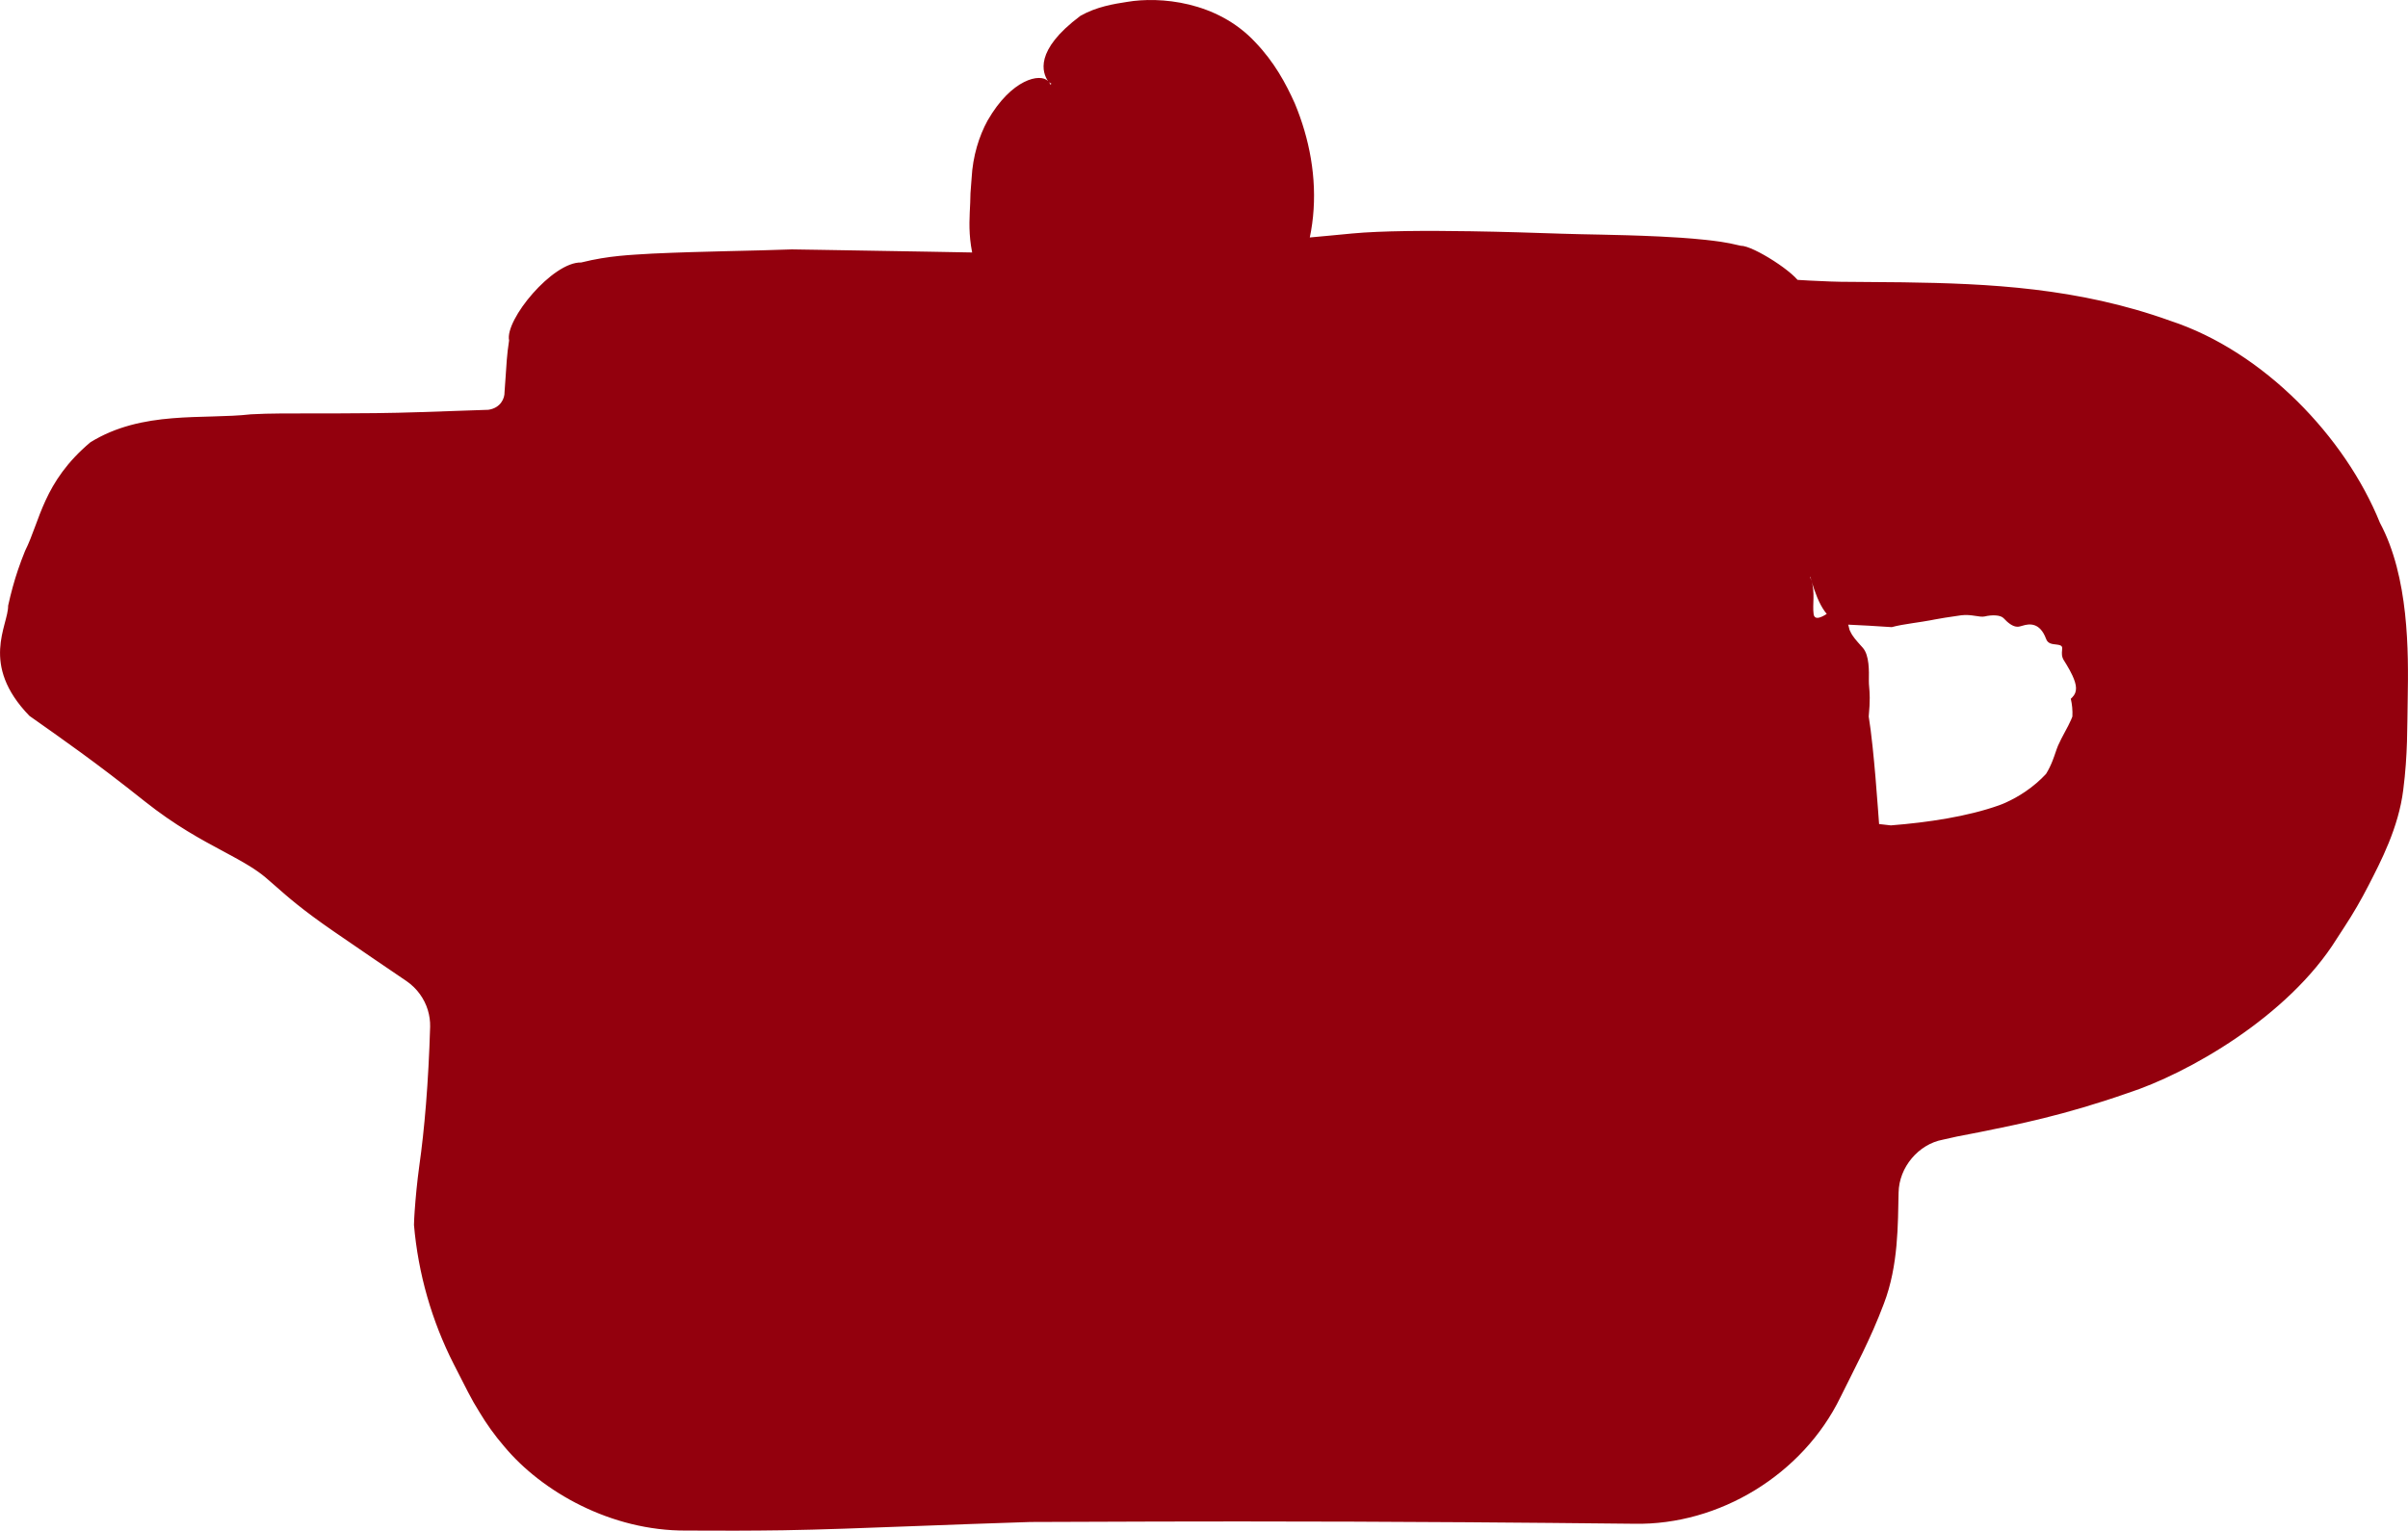
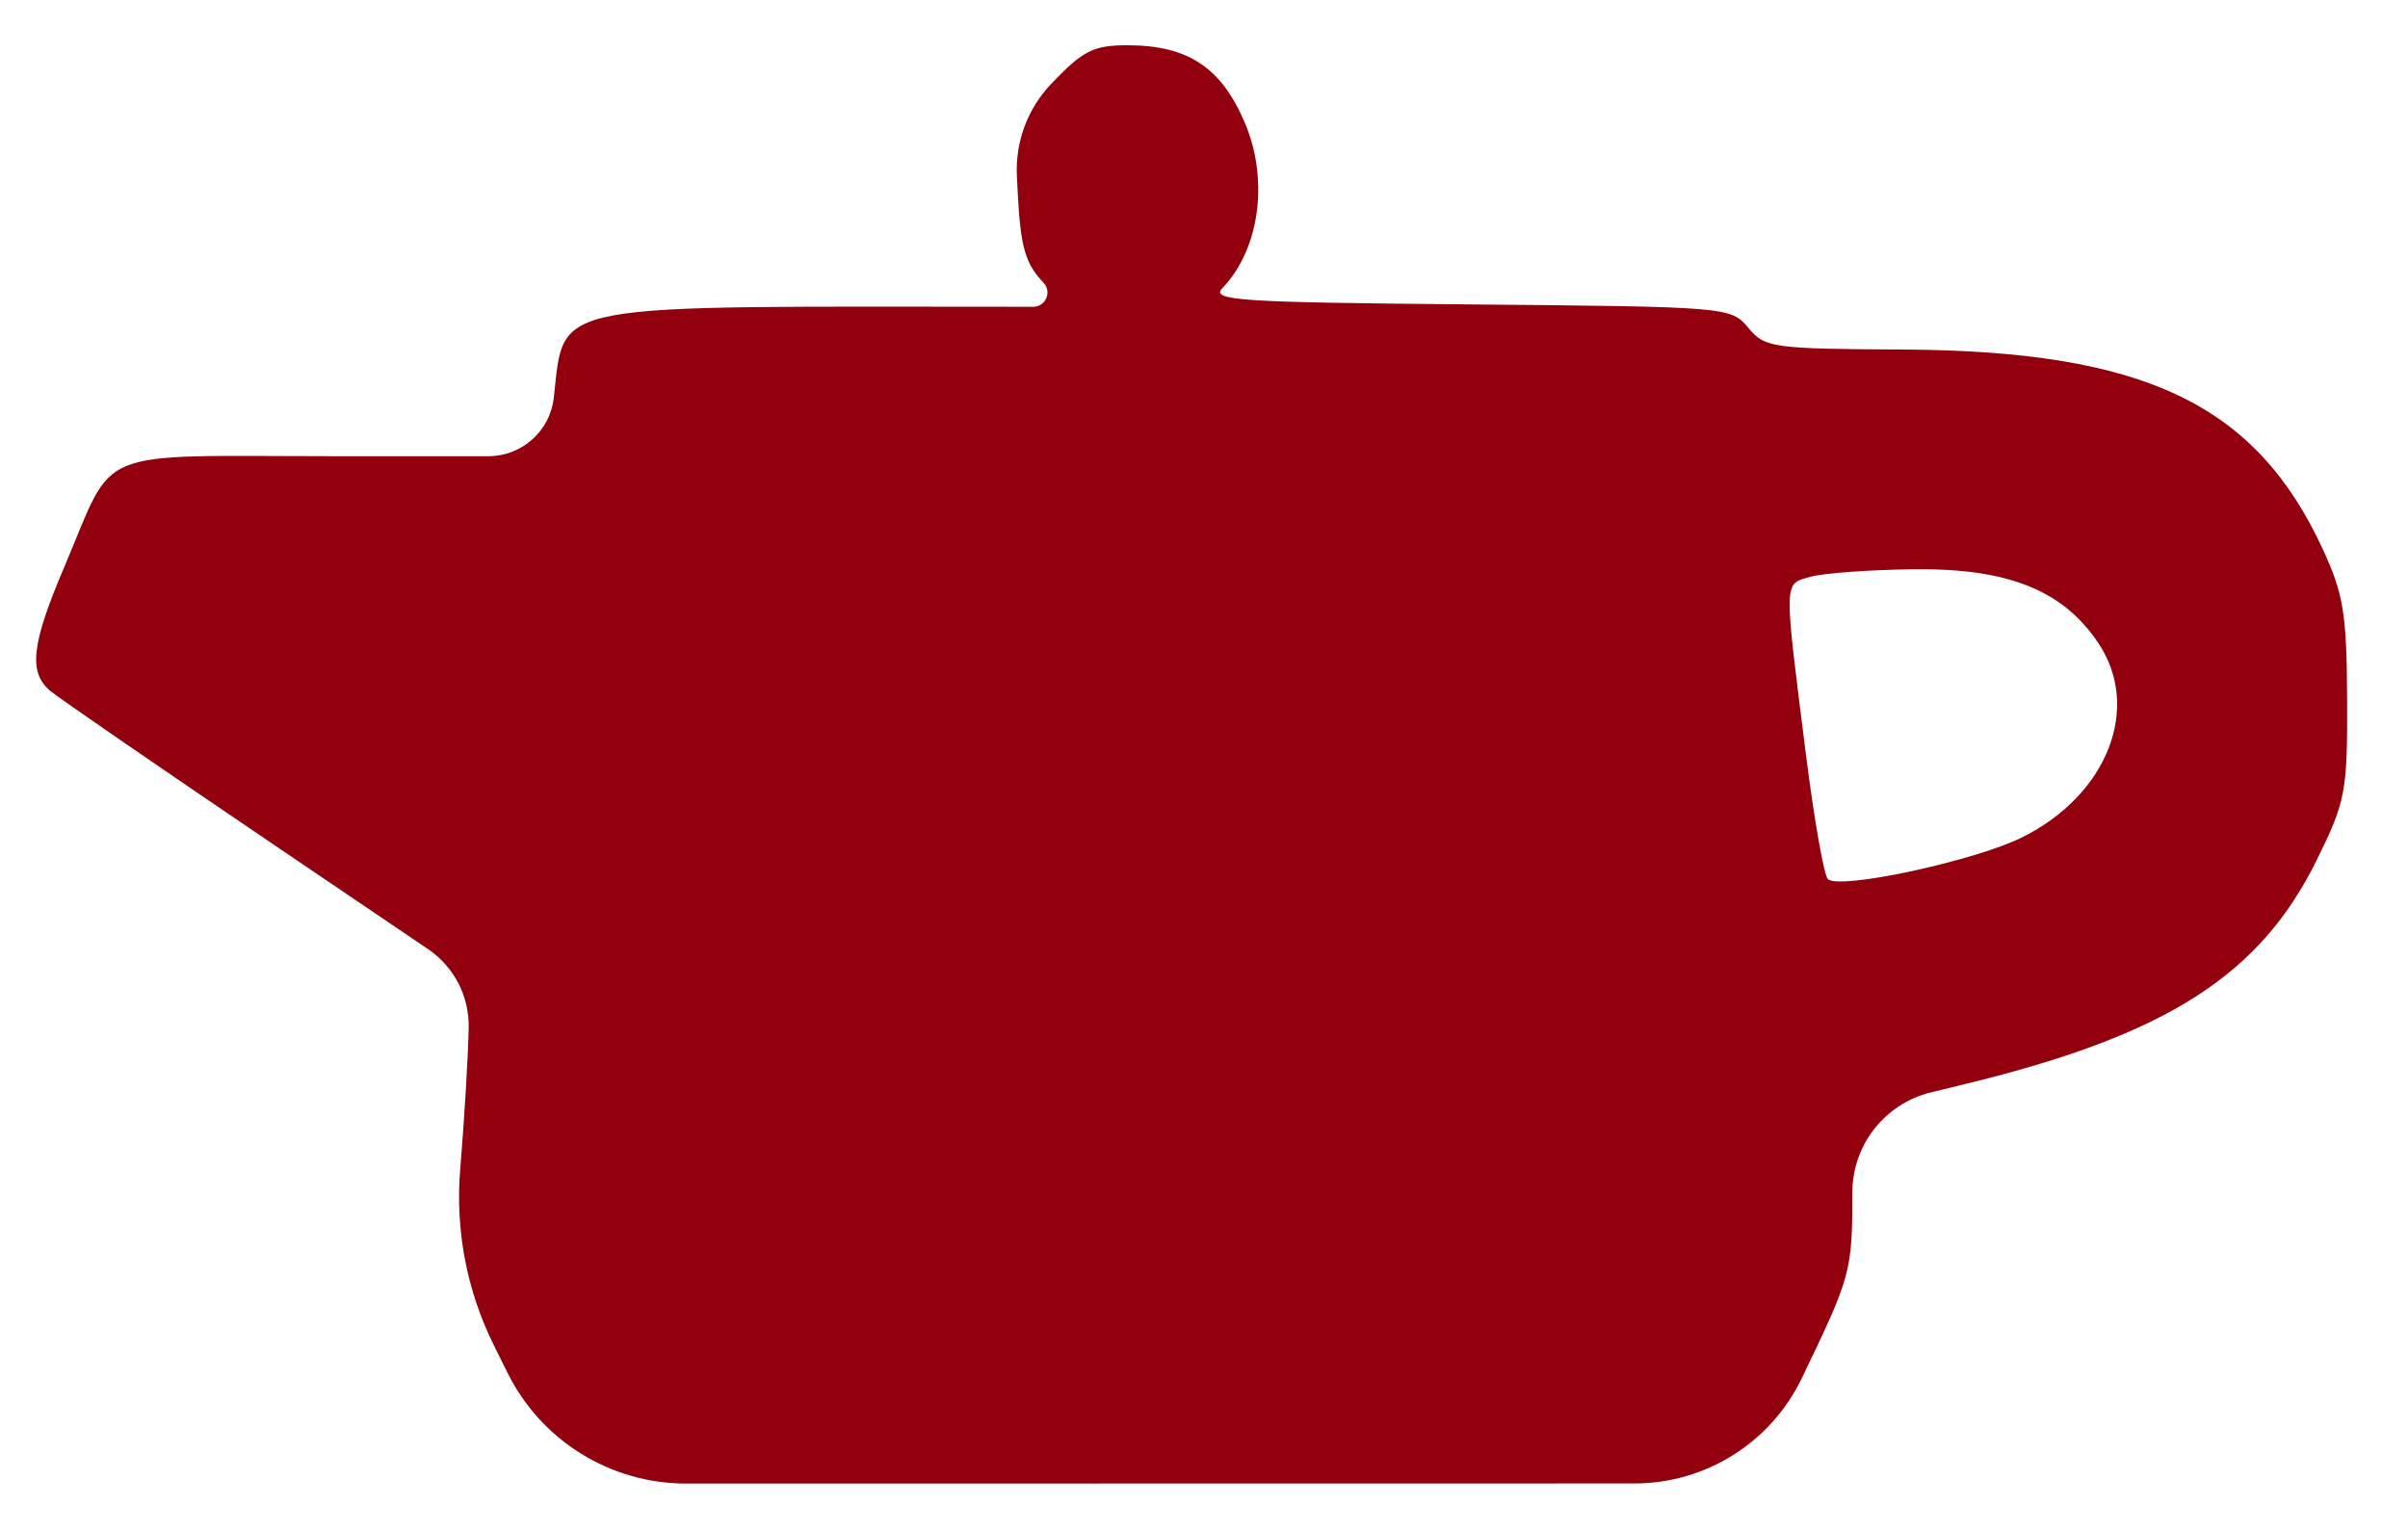
<svg xmlns="http://www.w3.org/2000/svg" viewBox="0 0 66.59 42.343" fill="none">
-   <path fill-rule="evenodd" clip-rule="evenodd" d="M29.066 2.324C28.415 3.008 28.073 3.93 28.121 4.874L28.141 5.279C28.22 6.835 28.345 7.277 28.859 7.824C29.095 8.075 28.917 8.486 28.572 8.486H22.727C15.009 8.486 15.625 8.277 15.314 11.006C15.209 11.926 14.43 12.62 13.504 12.62H9.242C2.454 12.62 3.215 12.307 1.773 15.696C0.867 17.825 0.781 18.599 1.392 19.113C1.625 19.308 4.328 21.169 7.4 23.25L11.837 26.255C12.553 26.74 12.975 27.553 12.961 28.417C12.948 29.179 12.843 30.949 12.726 32.352C12.588 34.02 12.907 35.694 13.648 37.195L14.032 37.97C14.962 39.85 16.877 41.04 18.974 41.039L31.986 41.038L45.198 41.036C47.169 41.036 48.965 39.908 49.822 38.133C51.187 35.304 51.224 35.172 51.224 32.989C51.224 31.674 52.122 30.529 53.4 30.217L54.393 29.975C59.924 28.624 62.497 26.978 64.068 23.787C64.868 22.161 64.917 21.905 64.906 19.344C64.897 16.984 64.808 16.436 64.233 15.19C62.374 11.169 59.289 9.703 52.609 9.669C49.013 9.65 48.804 9.621 48.346 9.067C47.87 8.492 47.782 8.484 40.648 8.421C34.242 8.364 33.474 8.314 33.804 7.97C34.827 6.905 35.093 4.998 34.438 3.431C33.787 1.871 32.86 1.252 31.177 1.252C30.234 1.252 29.948 1.397 29.066 2.324ZM50.061 15.956C49.318 16.167 49.323 15.977 49.943 20.888C50.167 22.665 50.438 24.207 50.546 24.316C50.85 24.625 54.613 23.816 55.928 23.159C58.283 21.983 59.224 19.574 58.026 17.788C57.044 16.322 55.525 15.716 52.913 15.747C51.699 15.761 50.416 15.855 50.061 15.956Z" fill="#93000D" />
-   <path d="M37.39 6.459C38.213 6.382 39.449 6.378 40.666 6.397C41.56 6.411 42.43 6.439 43.074 6.461C43.103 6.462 43.131 6.463 43.159 6.464C43.521 6.476 43.855 6.482 44.263 6.49C44.703 6.5 45.213 6.51 45.91 6.543C46.26 6.561 46.662 6.582 47.165 6.635C47.424 6.665 47.704 6.691 48.137 6.798C48.482 6.792 49.684 7.567 49.793 7.87C49.918 8.015 49.66 7.757 49.515 7.731C49.382 7.72 50.506 7.802 51.184 7.797C51.652 7.803 52.136 7.806 52.619 7.809C55 7.843 57.471 7.958 60.016 8.874C62.601 9.724 64.855 12.089 65.813 14.46C66.617 15.959 66.606 18.029 66.582 19.337C66.566 20.12 66.585 20.866 66.459 21.847C66.33 22.897 65.834 23.838 65.499 24.492C65.298 24.884 65.075 25.272 64.826 25.65C64.761 25.754 64.692 25.86 64.621 25.966C63.276 28.129 60.486 29.703 58.845 30.235C57.074 30.854 55.788 31.107 54.722 31.322C54.514 31.362 54.315 31.401 54.123 31.438C53.988 31.468 53.854 31.498 53.72 31.528C53.059 31.652 52.515 32.284 52.503 32.989C52.482 33.854 52.503 35.001 52.095 36.065C51.72 37.064 51.299 37.827 50.895 38.65C49.856 40.787 47.544 42.195 45.198 42.151C43.648 42.134 42.098 42.12 40.549 42.109C38.457 42.095 36.364 42.087 34.271 42.087C33.509 42.088 32.747 42.088 31.986 42.09C30.82 42.093 29.655 42.097 28.49 42.102C27.368 42.137 26.301 42.178 25.312 42.215C23.922 42.268 22.684 42.315 21.662 42.331C20.792 42.344 19.88 42.345 18.974 42.339C16.901 42.351 14.989 41.268 13.944 40.013C13.673 39.699 13.447 39.378 13.262 39.068C13.147 38.886 13.041 38.7 12.943 38.509C12.812 38.252 12.681 37.995 12.549 37.738C11.94 36.543 11.563 35.227 11.448 33.884C11.451 33.758 11.458 33.631 11.467 33.503C11.495 33.11 11.534 32.698 11.594 32.258C11.594 32.258 11.594 32.258 11.594 32.258C11.738 31.244 11.848 29.969 11.895 28.399C11.898 28.248 11.877 28.09 11.829 27.934C11.737 27.636 11.539 27.342 11.239 27.138C10.62 26.718 9.949 26.261 9.22 25.759C8.362 25.168 7.958 24.811 7.627 24.519C7.53 24.433 7.439 24.353 7.345 24.274C7.213 24.163 7.069 24.063 6.914 23.966C6.689 23.826 6.441 23.693 6.168 23.546C5.568 23.225 4.849 22.839 4.005 22.169C2.646 21.085 1.715 20.439 0.814 19.803C-0.569 18.376 0.233 17.304 0.225 16.754C0.306 16.39 0.392 16.075 0.496 15.768C0.554 15.596 0.619 15.422 0.694 15.237C1.111 14.407 1.193 13.335 2.499 12.235C3.94 11.344 5.616 11.611 6.939 11.461C7.432 11.432 8.098 11.435 8.877 11.436C8.994 11.436 9.115 11.436 9.242 11.436C9.966 11.434 10.777 11.43 11.635 11.4C12.344 11.375 12.961 11.354 13.504 11.336C13.85 11.286 13.958 11.011 13.952 10.85C13.964 10.703 13.973 10.565 13.982 10.425C14.004 10.121 14.014 9.826 14.078 9.418C13.957 8.848 15.281 7.24 16.071 7.261C16.85 7.067 17.437 7.053 18.041 7.015C19.474 6.949 20.836 6.94 21.898 6.899C22.179 6.904 22.44 6.908 22.727 6.912C24.676 6.943 26.624 6.979 28.572 7.015C27.668 6.988 27.16 8.201 27.799 8.82C27.612 8.616 27.387 8.336 27.217 8.002C26.658 6.745 26.835 6.042 26.837 5.345C26.846 5.206 26.856 5.07 26.868 4.937C26.9 4.315 27.076 3.763 27.31 3.335C27.975 2.178 28.771 2.019 28.981 2.243C29.228 2.479 29.03 3.08 29.029 3.887C29.029 4.187 29.059 4.506 29.139 4.822C29.165 4.954 29.189 5.088 29.212 5.225C29.314 5.834 29.434 6.607 29.563 6.767C29.596 6.822 29.645 6.885 29.748 6.989C30.723 7.922 29.936 9.781 28.572 9.724C26.624 9.76 24.676 9.795 22.727 9.826C22.341 9.832 21.984 9.837 21.606 9.842C20.275 9.863 18.904 9.857 17.673 9.93C15.956 10.373 17.202 9.129 16.743 11.169C16.608 12.552 15.49 13.762 14.116 14.006C13.914 14.045 13.708 14.064 13.504 14.064C12.084 14.063 10.663 14.06 9.242 14.055C8.36 14.052 7.469 14.04 6.611 14.034C6.361 14.033 6.122 14.032 5.881 14.033C4.95 14.045 3.812 14.303 4.07 14.307C4.035 14.304 3.612 15.398 3.37 16.027C3.331 16.125 3.291 16.224 3.249 16.324C2.878 17.212 2.6 17.913 2.544 18.188C2.55 18.411 2.412 17.941 2.354 17.967C2.304 17.928 2.393 17.996 2.43 18.022C2.608 18.149 2.885 18.337 3.211 18.556C4.411 19.365 6.384 20.67 8.251 21.993C8.477 22.153 8.701 22.314 8.922 22.474C9.833 23.134 10.874 23.924 11.869 24.679C12.1 24.854 12.329 25.028 12.553 25.197C13.741 26.054 14.181 27.442 14.128 28.437C14.113 28.816 14.096 29.116 14.093 29.358C14.075 30.342 13.999 31.403 13.894 32.449C13.845 32.922 13.836 33.395 13.865 33.846C13.939 35.096 14.328 36.155 14.654 36.684C14.656 36.688 14.658 36.691 14.66 36.694C14.813 36.95 14.948 37.197 15.078 37.453C15.27 37.821 15.486 38.197 15.852 38.608C16.247 39.041 16.832 39.545 17.801 39.831C18.225 39.952 18.617 40.004 18.974 40.017C19.689 40.037 20.282 40.065 20.817 40.089C22.03 40.145 22.942 40.187 24.303 40.109C25.814 40.023 27.393 39.969 28.636 39.996C29.203 40.008 29.851 40.005 30.525 40.002C31.005 39.999 31.498 39.997 31.985 40C32.404 40.003 32.818 40.01 33.214 40.023C33.92 40.049 34.504 40.114 35.021 40.171C35.182 40.189 35.337 40.206 35.486 40.221C36.049 40.22 36.612 40.219 37.174 40.217C37.265 40.206 37.361 40.195 37.461 40.183C37.963 40.123 38.579 40.049 39.343 40.013C40.551 39.955 41.612 39.991 42.73 40.029C43.503 40.055 44.302 40.083 45.198 40.081C45.291 40.081 45.386 40.077 45.481 40.069C46.056 40.025 46.696 39.82 47.239 39.477C48.031 38.989 48.569 38.236 48.856 37.666C48.869 37.641 48.882 37.617 48.894 37.593C49.033 37.325 49.185 37.104 49.331 36.891C49.332 36.89 49.332 36.889 49.333 36.888C49.343 36.874 49.353 36.859 49.363 36.845C50.044 35.422 50.265 34.566 50.178 32.989C50.168 32.305 50.344 31.612 50.685 31.012C50.795 30.802 50.927 30.6 51.074 30.412C51.624 29.702 52.428 29.233 53.109 29.028C53.254 28.978 53.387 28.93 53.504 28.885C53.644 28.831 53.84 28.766 54.08 28.691C54.755 28.48 55.774 28.182 56.778 27.808C57.667 27.48 58.537 27.083 59.173 26.695C59.547 26.469 59.912 26.296 60.273 26.093C60.609 25.905 60.94 25.689 61.237 25.386C61.385 25.235 61.53 25.057 61.672 24.86C61.798 24.686 61.923 24.497 62.051 24.295C62.169 24.111 62.457 23.723 62.771 23.148C62.775 23.14 62.78 23.132 62.784 23.124C63.001 22.722 63.239 22.285 63.357 21.94C63.525 21.36 63.479 20.34 63.465 19.349C63.455 18.888 63.443 18.434 63.418 18.006C63.37 17.727 63.304 17.501 63.225 17.344C63.168 17.231 63.102 17.146 63.033 17.067C62.939 16.96 62.842 16.87 62.739 16.74C62.659 16.638 62.583 16.496 62.553 16.373C62.539 16.317 62.537 16.268 62.533 16.222C62.53 16.17 62.525 16.121 62.502 16.071C62.492 16.05 62.478 16.03 62.462 16.008C62.449 15.993 62.435 15.977 62.42 15.96C62.363 15.896 62.29 15.817 62.219 15.678C61.952 15.16 61.627 14.623 61.256 14.178C60.845 13.68 60.37 13.292 59.934 13.041C59.455 12.756 58.704 12.373 57.815 12.104C57.202 11.915 56.539 11.773 55.954 11.689C55.381 11.607 54.766 11.585 54.163 11.582C53.615 11.579 53.093 11.59 52.599 11.58C52.425 11.577 52.27 11.57 52.109 11.559C51.985 11.55 51.823 11.498 51.626 11.433C51.484 11.387 51.32 11.334 51.138 11.284C50.241 11.216 49.775 11.446 48.129 10.918C48.063 10.896 47.991 10.868 47.918 10.836C47.917 10.836 47.916 10.835 47.915 10.835C47.516 10.666 47.155 10.333 46.99 10.188C46.699 10.072 47.542 10.621 47.173 10.495C46.962 10.491 46.559 10.464 46.113 10.396C45.812 10.351 45.621 10.284 45.441 10.224C45.275 10.165 45.113 10.112 44.887 10.098C44.623 10.081 44.32 10.11 43.975 10.141C43.503 10.186 42.973 10.238 42.433 10.179C42.398 10.175 42.359 10.171 42.319 10.166C41.931 10.124 41.354 10.063 40.786 9.945C40.736 9.944 40.686 9.943 40.635 9.941C38.978 9.895 37.338 9.852 35.656 9.766C35.286 9.746 34.926 9.725 34.525 9.689C34.326 9.669 34.13 9.651 33.868 9.605C33.728 9.575 33.616 9.574 33.277 9.435C33.167 9.333 32.542 9.288 32.37 8.147C32.437 7.178 32.744 7.167 32.817 7.022C33.468 6.434 33.713 4.978 33.287 3.912C33.141 3.525 32.966 3.198 32.775 2.978C32.448 2.569 31.905 2.351 31.177 2.219C30.863 2.162 30.663 2.118 30.518 2.098C29.936 2.095 29.187 2.522 28.981 2.243C28.831 2.018 28.587 1.403 29.879 0.437C30.321 0.187 30.802 0.108 31.177 0.051C32.062 -0.098 33.65 0.027 34.711 1.166C35.236 1.712 35.557 2.305 35.806 2.86C36.623 4.821 36.615 7.169 34.96 9.08C35.004 9.021 35.084 9.002 35.25 8.613C35.515 8.248 35.146 7.055 34.832 6.932C34.324 6.558 34.367 6.684 34.328 6.647C34.311 6.637 34.397 6.645 34.479 6.647C35.185 6.668 36.047 6.587 36.836 6.512C37.015 6.495 37.212 6.477 37.39 6.459ZM51.515 17.921C51.697 18.13 51.685 18.569 51.681 18.818C51.681 18.823 51.681 18.827 51.681 18.832C51.68 18.89 51.684 18.946 51.69 19.012C51.703 19.162 51.721 19.369 51.677 19.82C51.697 19.942 51.715 20.068 51.731 20.198C51.75 20.347 51.767 20.498 51.784 20.656C51.843 21.217 51.889 21.781 51.93 22.34C51.951 22.619 51.971 22.897 51.991 23.165C52.001 23.298 52.012 23.43 52.022 23.546C51.924 23.502 52.405 24.307 51.681 23.197C50.95 22.63 50.997 22.867 50.912 22.813C50.899 22.81 50.892 22.809 50.887 22.808C50.892 22.8 51.347 22.74 51.568 22.759C51.879 22.785 52.104 22.809 52.289 22.832C53.308 22.752 54.407 22.588 55.28 22.277C55.342 22.255 55.403 22.23 55.452 22.208C55.648 22.12 55.835 22.016 56.009 21.897C56.22 21.754 56.412 21.589 56.58 21.409C56.658 21.284 56.717 21.156 56.762 21.04C56.827 20.875 56.867 20.731 56.913 20.624C57.025 20.37 57.183 20.119 57.271 19.915C57.285 19.882 57.298 19.85 57.309 19.821C57.318 19.648 57.301 19.483 57.265 19.33C57.277 19.318 57.289 19.307 57.302 19.294C57.459 19.14 57.429 18.945 57.309 18.684C57.267 18.593 57.213 18.494 57.144 18.38C57.122 18.345 57.1 18.309 57.077 18.273C57.006 18.161 57.017 18.067 57.024 17.987C57.027 17.964 57.028 17.942 57.027 17.922C57.024 17.852 56.95 17.839 56.865 17.829C56.754 17.816 56.629 17.811 56.58 17.669C56.408 17.208 56.112 17.254 55.939 17.306C55.886 17.321 55.839 17.336 55.797 17.337C55.661 17.341 55.521 17.224 55.409 17.103C55.321 17.006 55.077 17.006 54.887 17.052C54.814 17.069 54.726 17.052 54.619 17.036C54.507 17.019 54.375 17.001 54.23 17.021C53.861 17.071 53.663 17.108 53.504 17.136C53.459 17.145 53.416 17.152 53.373 17.161C53.247 17.185 53.092 17.207 52.93 17.232C52.921 17.233 52.911 17.235 52.902 17.236C52.69 17.268 52.475 17.303 52.313 17.348C51.887 17.321 51.457 17.292 51.042 17.276C50.83 17.267 50.624 17.14 50.463 16.915C50.3 16.69 50.192 16.388 50.093 16.069C49.99 15.751 50.038 15.402 50.191 15.13C50.342 14.858 50.572 14.682 50.815 14.634C51.304 14.539 51.78 14.462 52.263 14.404C52.473 14.379 52.684 14.358 52.896 14.342C53.29 14.313 53.691 14.307 54.1 14.335C54.546 14.367 55.002 14.431 55.468 14.545C55.516 14.556 55.563 14.568 55.612 14.581C56.024 14.592 56.457 14.657 56.757 14.754C57.004 14.833 57.16 14.961 57.285 15.071C57.373 15.148 57.447 15.217 57.535 15.267C57.583 15.294 57.648 15.33 57.727 15.375C58.047 15.553 58.579 15.94 58.872 16.425C58.982 16.603 59.077 16.82 59.153 17.033C59.17 17.079 59.187 17.124 59.202 17.17C59.343 17.571 59.399 17.952 59.485 18.123C59.642 18.425 59.683 18.823 59.671 19.16C59.662 19.483 59.613 19.752 59.653 19.913C59.699 20.106 59.648 20.266 59.556 20.484C59.491 20.635 59.407 20.815 59.301 21.054C59.178 21.33 59.039 21.496 58.921 21.629C58.752 21.816 58.623 21.941 58.525 22.203C58.416 22.494 58.24 22.771 58.045 22.924C57.955 22.995 57.865 23.083 57.766 23.173C57.636 23.291 57.494 23.409 57.34 23.483C57.216 23.543 57.084 23.554 56.972 23.559C56.937 23.56 56.903 23.562 56.871 23.564C56.782 23.621 56.693 23.676 56.602 23.729C56.592 23.747 56.582 23.766 56.571 23.785C56.526 23.87 56.468 23.971 56.378 24.06C56.363 24.075 56.347 24.089 56.33 24.102C56.13 24.263 55.926 24.304 55.725 24.338C55.567 24.366 55.406 24.389 55.236 24.456C55.121 24.502 54.995 24.569 54.869 24.635C54.685 24.731 54.499 24.823 54.358 24.836C54.305 24.841 54.251 24.814 54.197 24.786C54.197 24.786 54.197 24.786 54.196 24.785C54.193 24.783 54.189 24.782 54.186 24.78C53.866 24.897 53.545 25.01 53.221 25.118C53.194 25.135 53.167 25.152 53.141 25.168C53.01 25.247 52.883 25.322 52.804 25.408C52.721 25.5 52.479 25.592 52.216 25.681C52.046 25.74 51.86 25.798 51.706 25.859C51.614 25.895 51.522 25.863 51.418 25.83C51.325 25.798 51.224 25.765 51.116 25.78C51.058 25.788 50.995 25.808 50.923 25.827C50.849 25.843 50.786 25.86 50.681 25.864C50.51 25.772 50.698 26.161 49.515 25.334C49.41 25.224 49.356 25.142 49.315 25.075C49.039 24.504 49.154 24.575 49.11 24.405C49.009 24.108 48.94 23.869 48.87 23.618C48.825 23.573 48.77 23.536 48.703 23.51C48.655 23.492 48.6 23.48 48.543 23.466C48.466 23.448 48.386 23.428 48.319 23.395C48.267 23.369 48.241 23.33 48.256 23.3C48.263 23.286 48.278 23.274 48.292 23.263C48.308 23.25 48.322 23.238 48.32 23.227C48.318 23.219 48.304 23.213 48.288 23.206C48.261 23.193 48.227 23.177 48.22 23.146C48.197 23.027 48.185 22.892 48.175 22.759C48.163 22.612 48.153 22.467 48.127 22.356C48.098 22.231 48.118 22.044 48.14 21.858C48.155 21.727 48.17 21.598 48.169 21.488C48.168 21.381 48.128 21.274 48.089 21.171C48.084 21.155 48.078 21.14 48.072 21.124C48.033 21.017 48.002 20.915 48.026 20.823C48.032 20.802 48.079 20.77 48.138 20.731C48.18 20.703 48.228 20.672 48.271 20.636C48.254 20.502 48.24 20.373 48.228 20.247C48.221 20.243 48.213 20.239 48.205 20.236C48.205 20.236 48.205 20.236 48.205 20.236C48.031 20.145 47.794 20.03 47.899 19.808C47.925 19.751 47.982 19.71 48.034 19.673C48.084 19.638 48.13 19.606 48.135 19.567C48.141 19.523 48.102 19.479 48.059 19.425C47.998 19.351 47.93 19.271 47.973 19.179C47.976 19.173 47.979 19.166 47.982 19.159C48.012 19.089 48.055 18.985 48.156 18.879C48.152 18.592 48.154 18.316 48.161 18.02C48.182 17.512 48.173 17.103 48.3 16.35C48.215 16.031 49.238 14.96 49.568 15.295C49.878 15.455 49.989 15.76 50.093 16.069C50.198 16.38 50.118 16.729 50.152 16.977C50.193 17.396 51.064 16.518 50.936 16.642C50.982 16.714 51.061 17.107 51.148 17.427C51.156 17.445 51.165 17.462 51.173 17.479C51.232 17.606 51.337 17.721 51.443 17.841C51.467 17.87 51.491 17.894 51.515 17.921Z" fill="#93000D" />
+   <path fill-rule="evenodd" clip-rule="evenodd" d="M29.066 2.324C28.415 3.008 28.073 3.93 28.121 4.874L28.141 5.279C28.22 6.835 28.345 7.277 28.859 7.824C29.095 8.075 28.917 8.486 28.572 8.486C15.009 8.486 15.625 8.277 15.314 11.006C15.209 11.926 14.43 12.62 13.504 12.62H9.242C2.454 12.62 3.215 12.307 1.773 15.696C0.867 17.825 0.781 18.599 1.392 19.113C1.625 19.308 4.328 21.169 7.4 23.25L11.837 26.255C12.553 26.74 12.975 27.553 12.961 28.417C12.948 29.179 12.843 30.949 12.726 32.352C12.588 34.02 12.907 35.694 13.648 37.195L14.032 37.97C14.962 39.85 16.877 41.04 18.974 41.039L31.986 41.038L45.198 41.036C47.169 41.036 48.965 39.908 49.822 38.133C51.187 35.304 51.224 35.172 51.224 32.989C51.224 31.674 52.122 30.529 53.4 30.217L54.393 29.975C59.924 28.624 62.497 26.978 64.068 23.787C64.868 22.161 64.917 21.905 64.906 19.344C64.897 16.984 64.808 16.436 64.233 15.19C62.374 11.169 59.289 9.703 52.609 9.669C49.013 9.65 48.804 9.621 48.346 9.067C47.87 8.492 47.782 8.484 40.648 8.421C34.242 8.364 33.474 8.314 33.804 7.97C34.827 6.905 35.093 4.998 34.438 3.431C33.787 1.871 32.86 1.252 31.177 1.252C30.234 1.252 29.948 1.397 29.066 2.324ZM50.061 15.956C49.318 16.167 49.323 15.977 49.943 20.888C50.167 22.665 50.438 24.207 50.546 24.316C50.85 24.625 54.613 23.816 55.928 23.159C58.283 21.983 59.224 19.574 58.026 17.788C57.044 16.322 55.525 15.716 52.913 15.747C51.699 15.761 50.416 15.855 50.061 15.956Z" fill="#93000D" />
</svg>